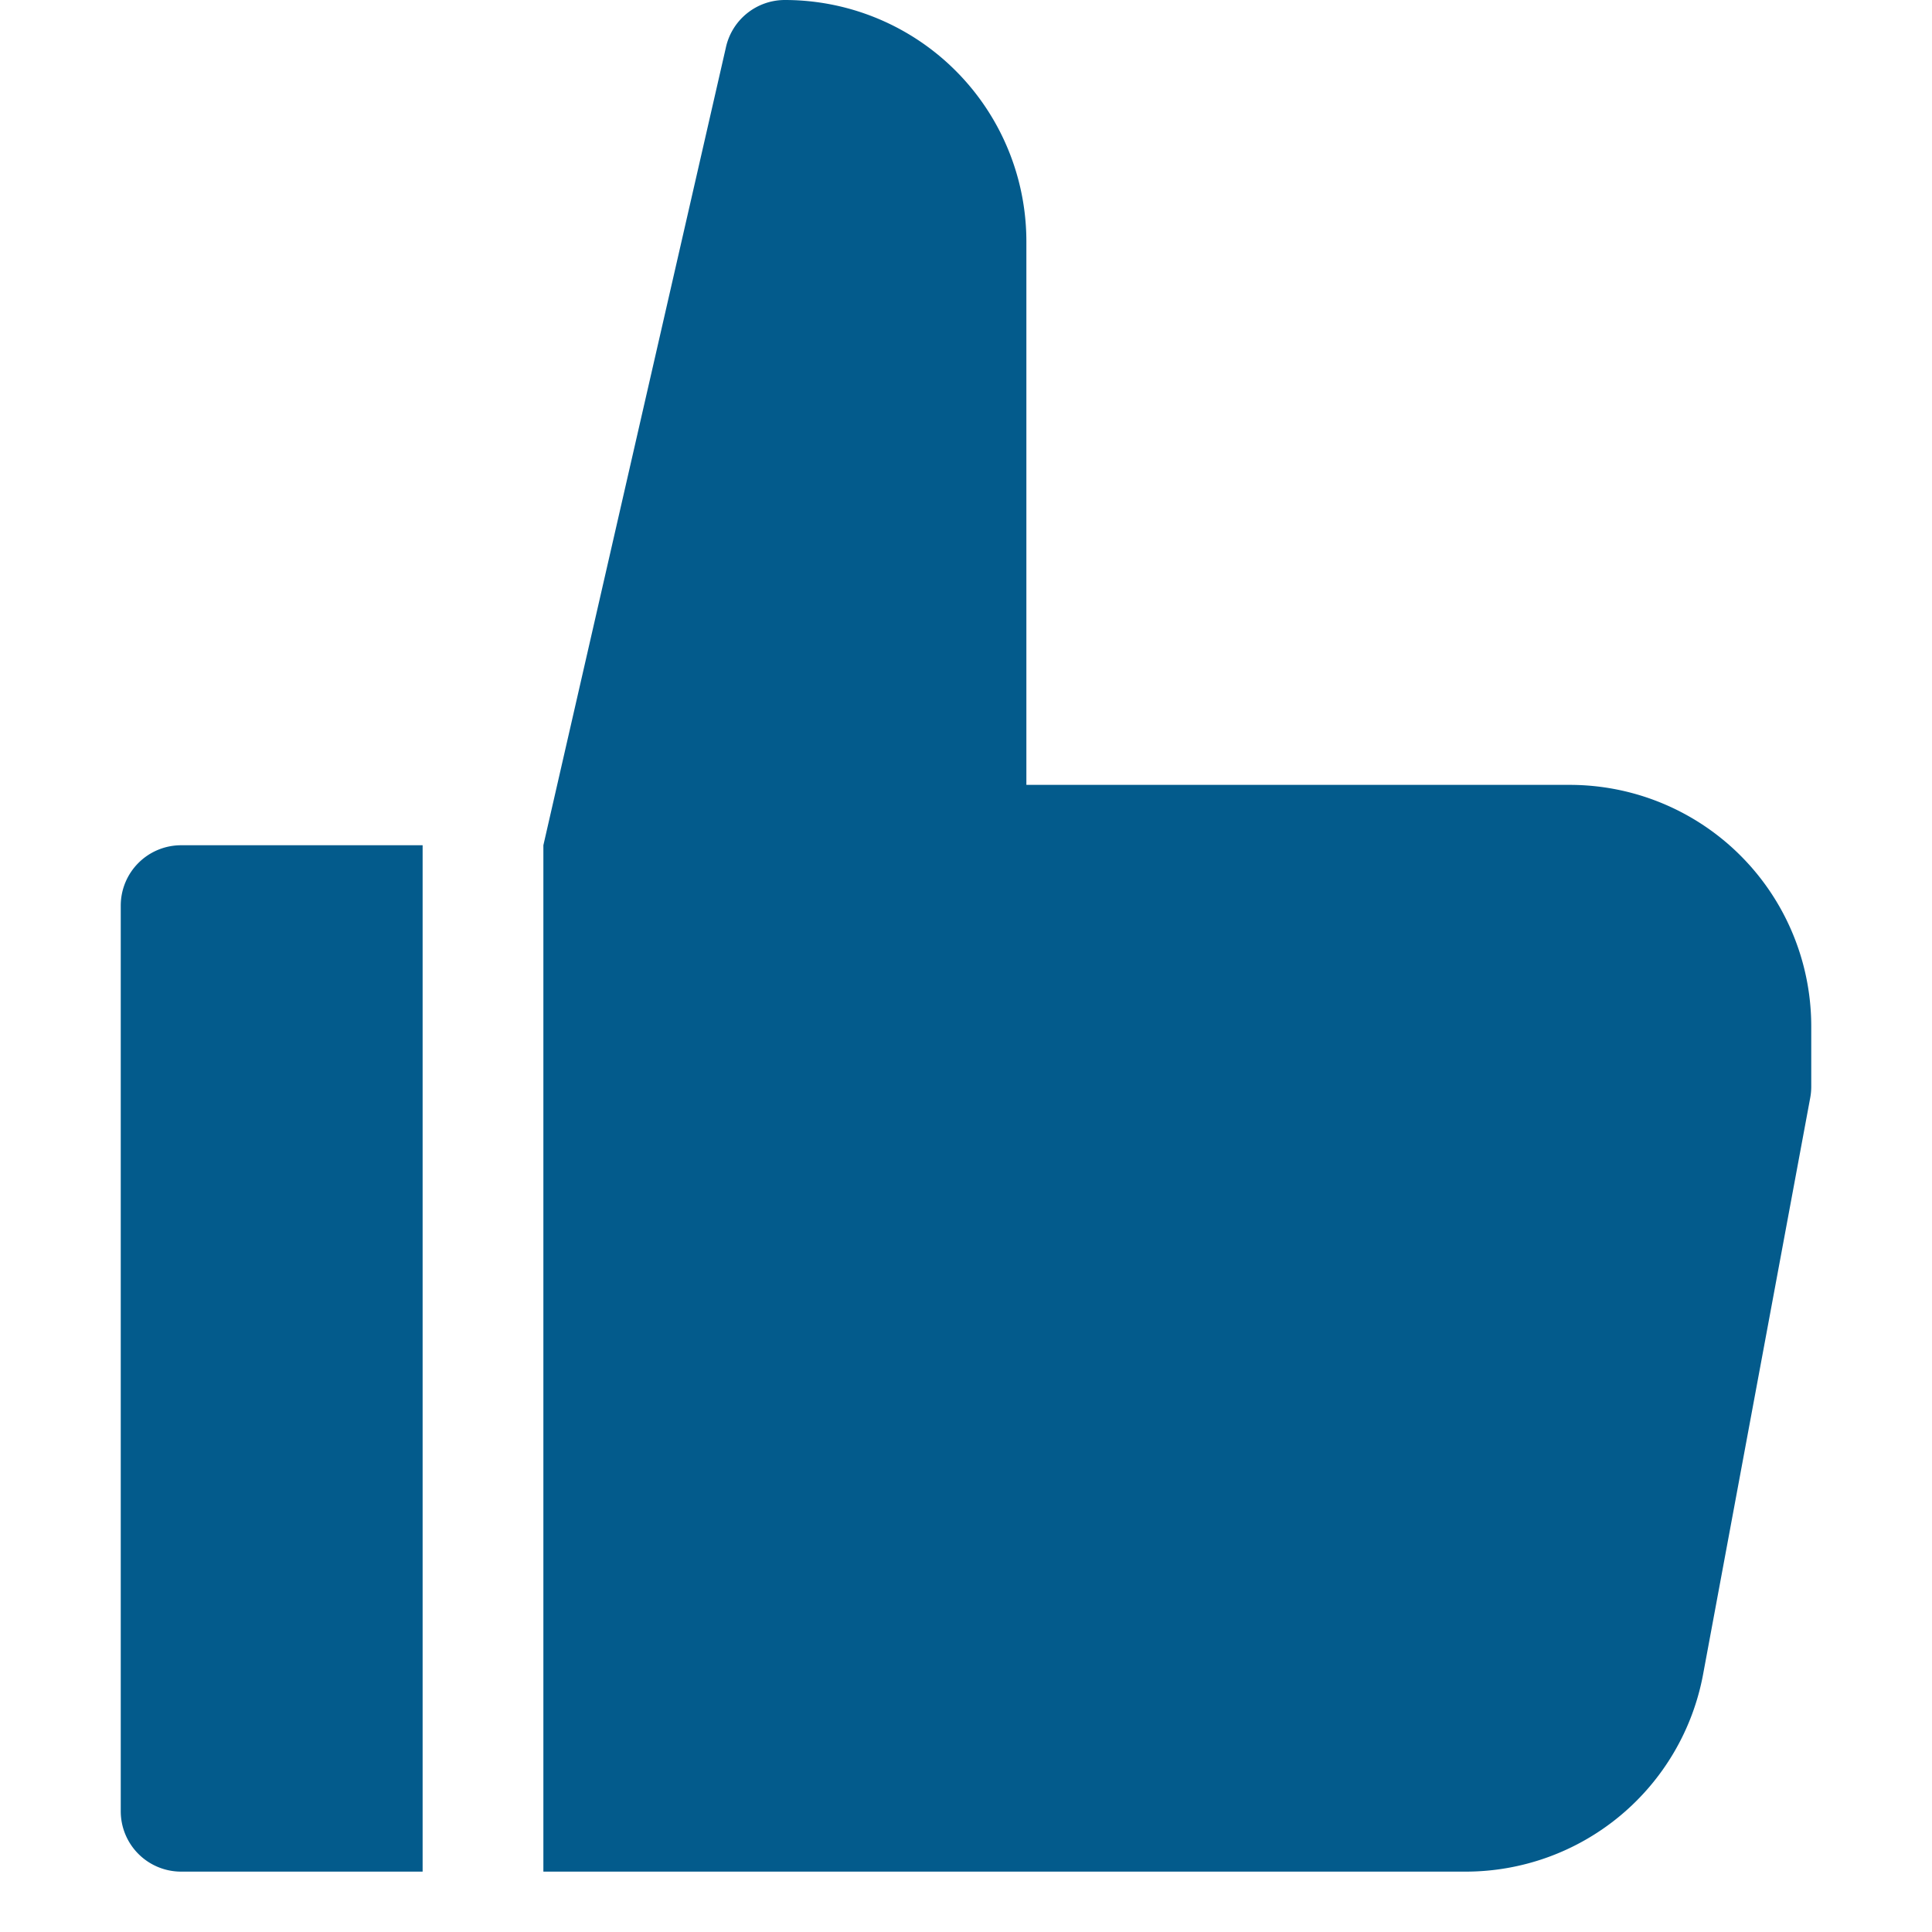
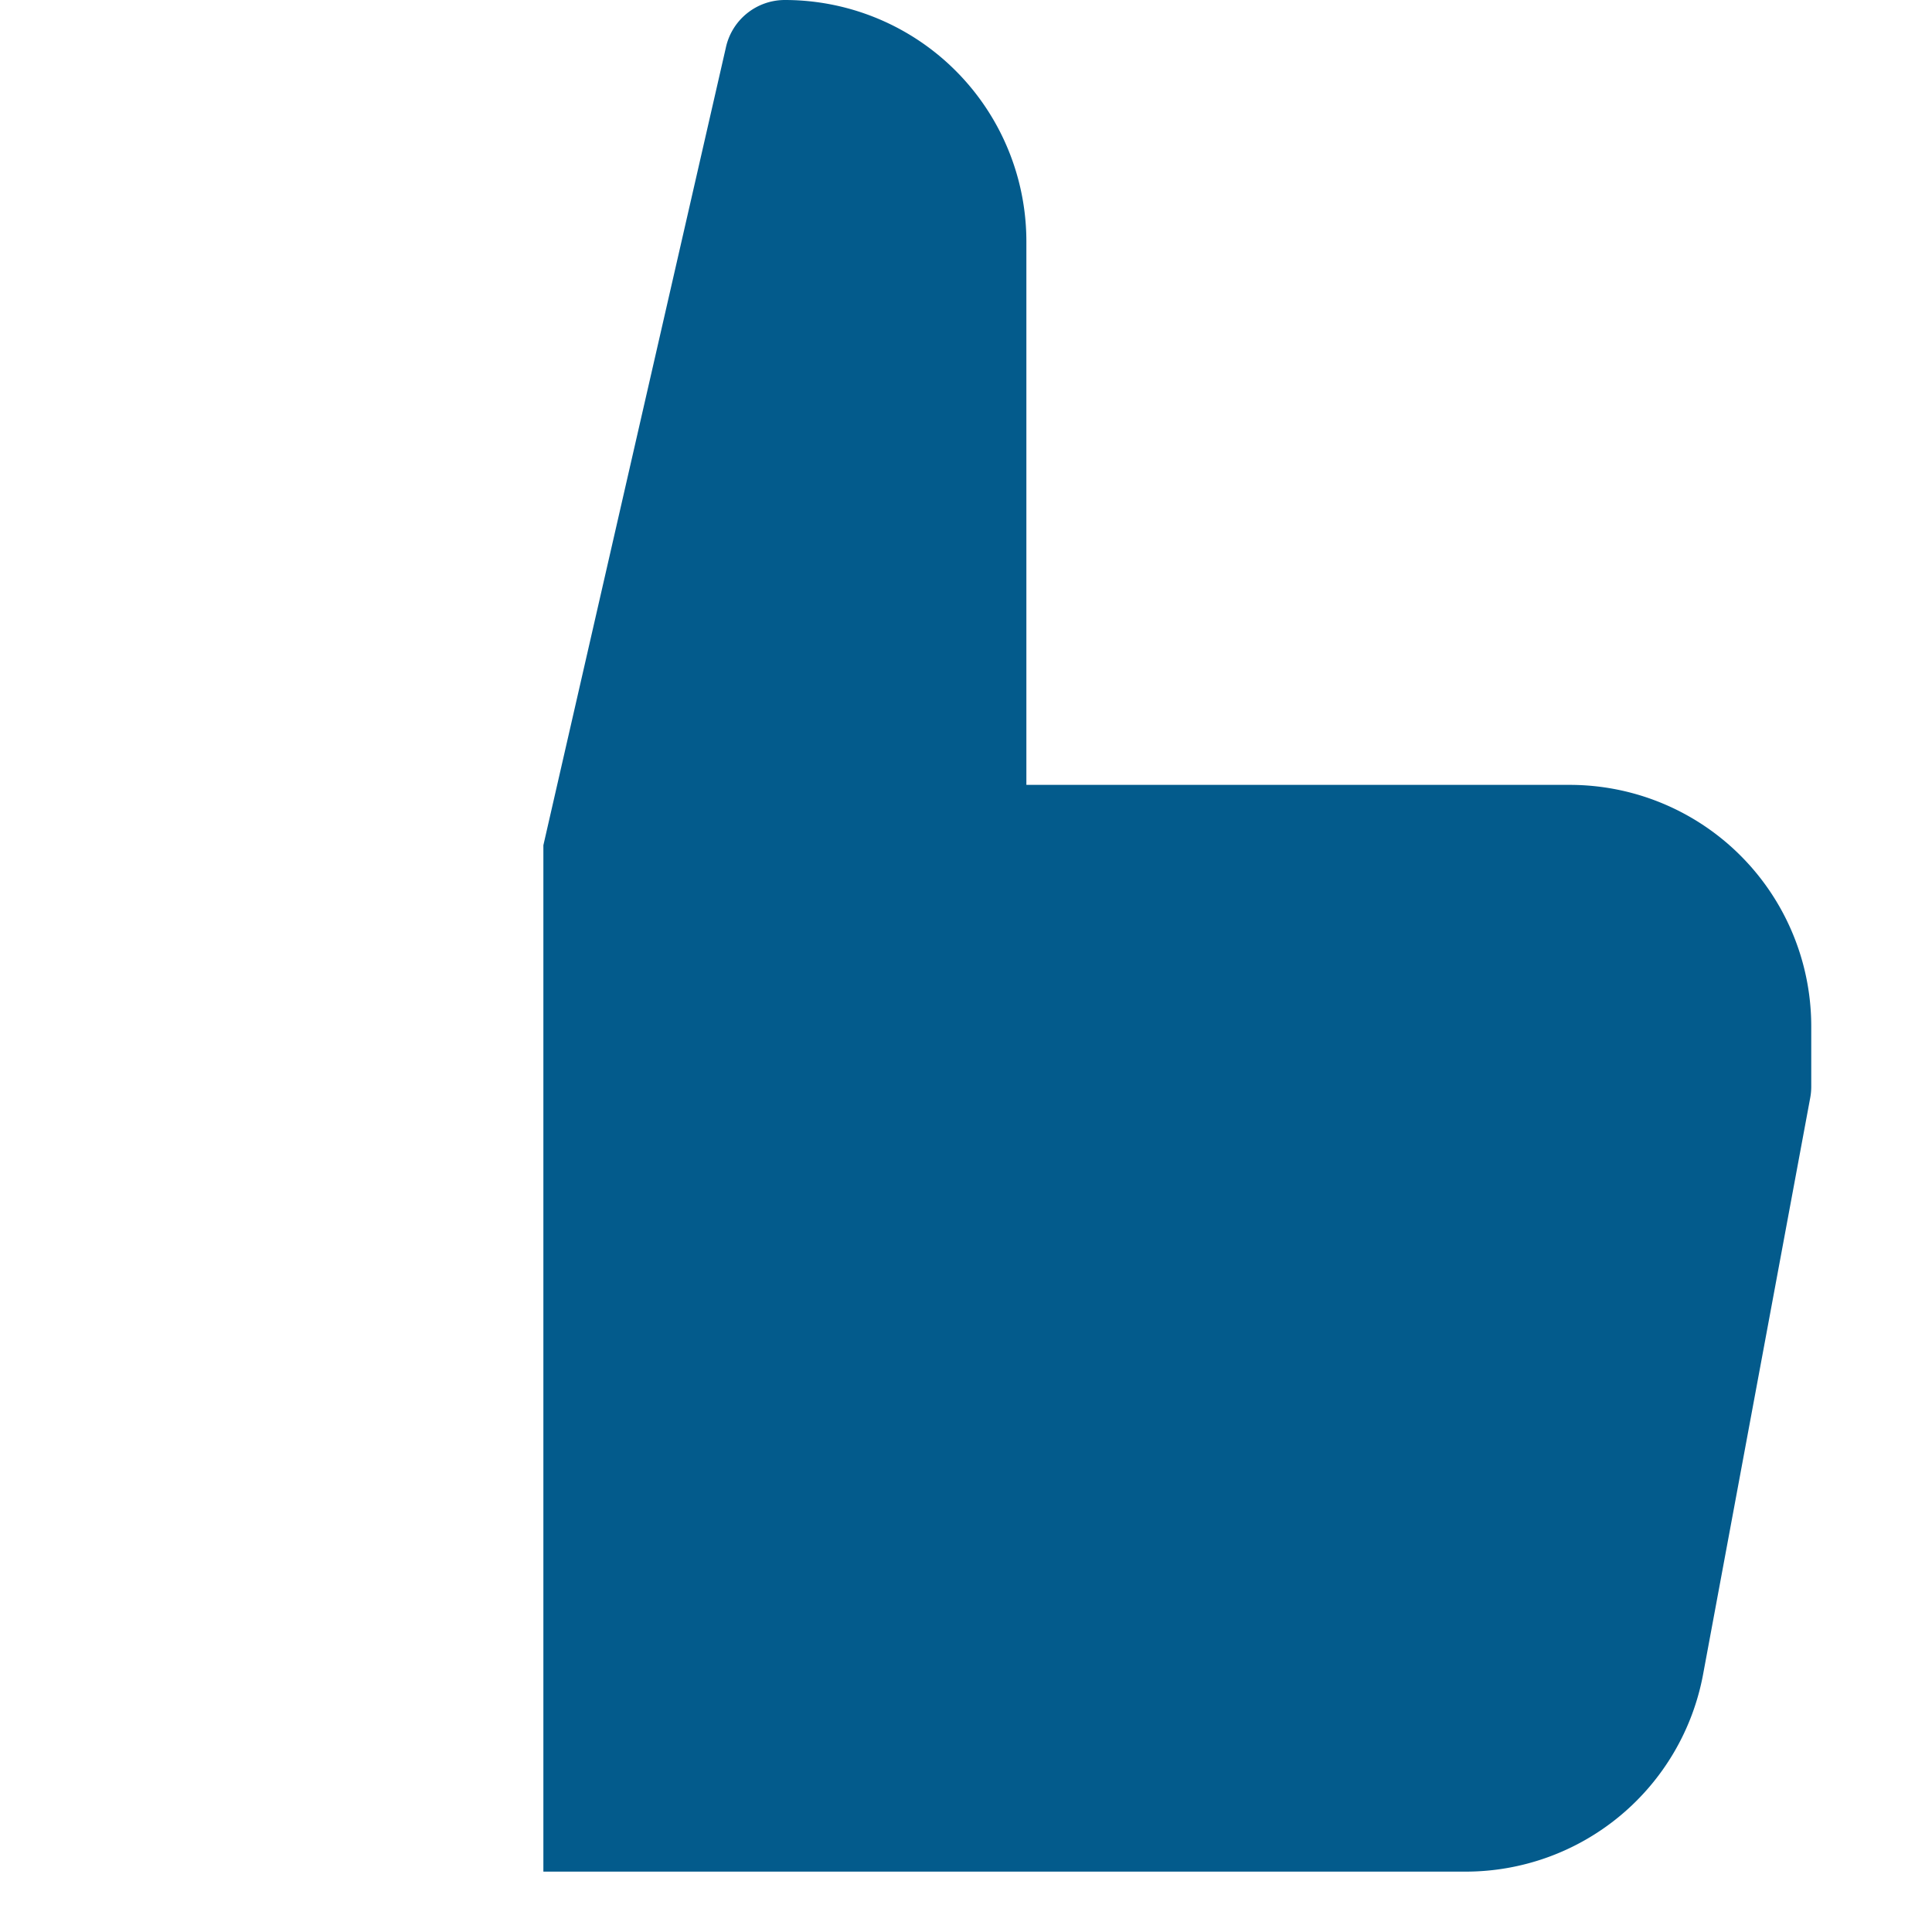
<svg xmlns="http://www.w3.org/2000/svg" height="32" width="32" viewBox="0 0 32 32">
  <title>thumb up</title>
  <g fill="#035b8c" class="nc-icon-wrapper">
-     <path data-color="color-2" d="M7,14H3a1,1,0,0,0-1,1V30a1,1,0,0,0,1,1H7Z" />
    <path d="M9,31H24.28a4,4,0,0,0,3.929-3.27l1.774-9.547A1.021,1.021,0,0,0,30,18V17a4,4,0,0,0-4-4H17V4a4,4,0,0,0-4-4h0a1,1,0,0,0-.978.791L9,14Z" fill="#035b8c" />
  </g>
</svg>